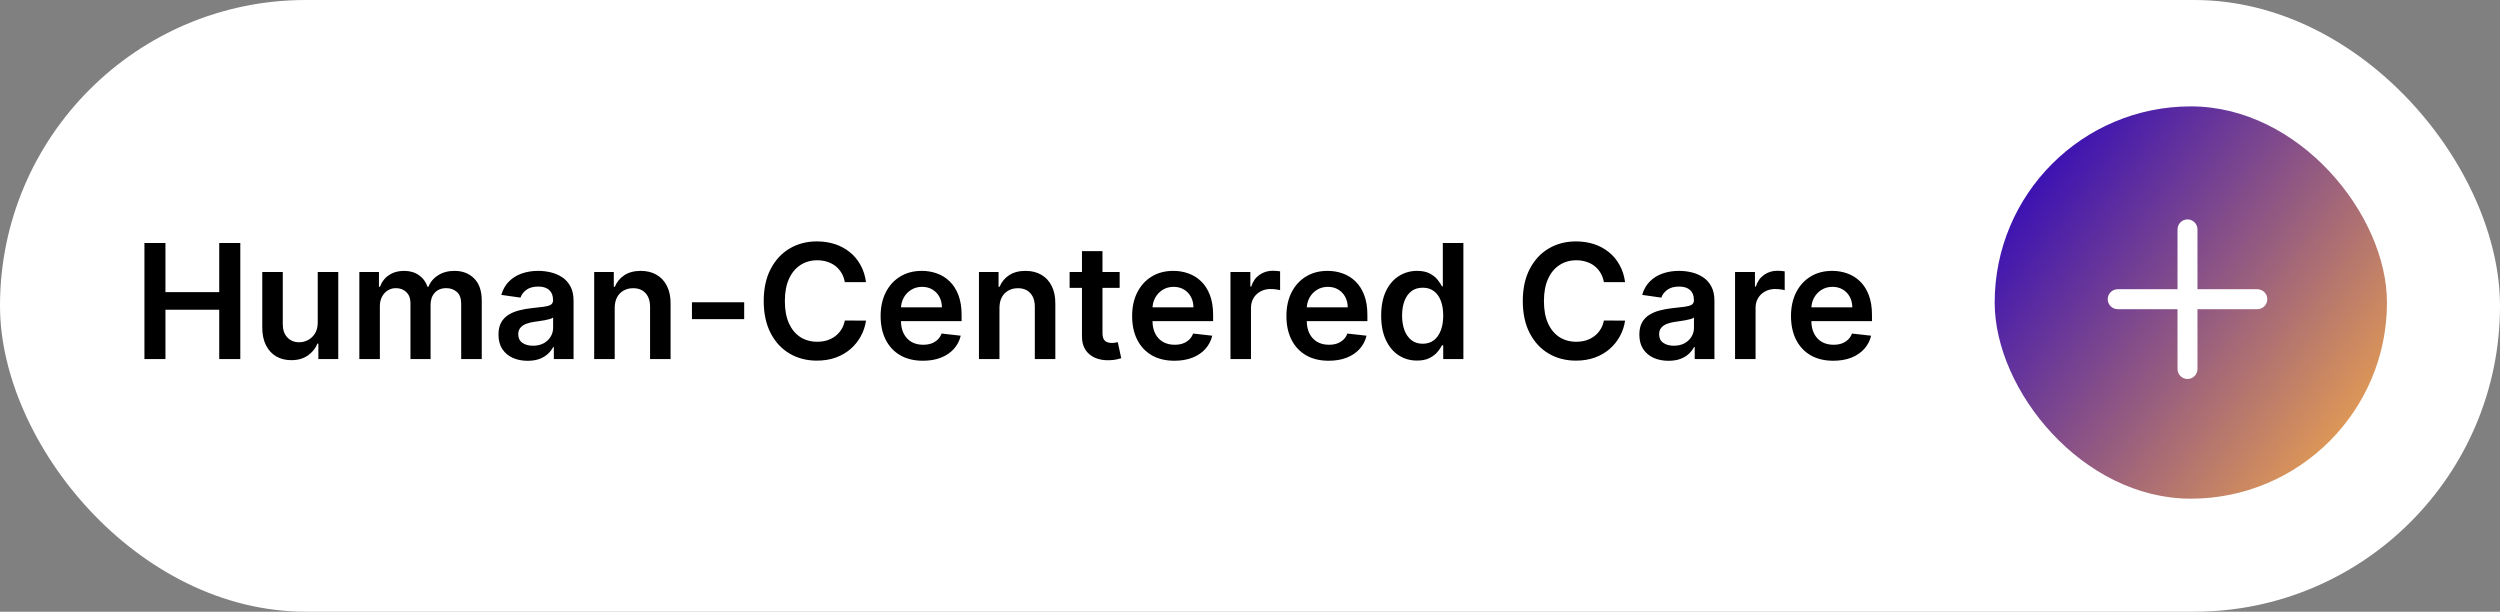
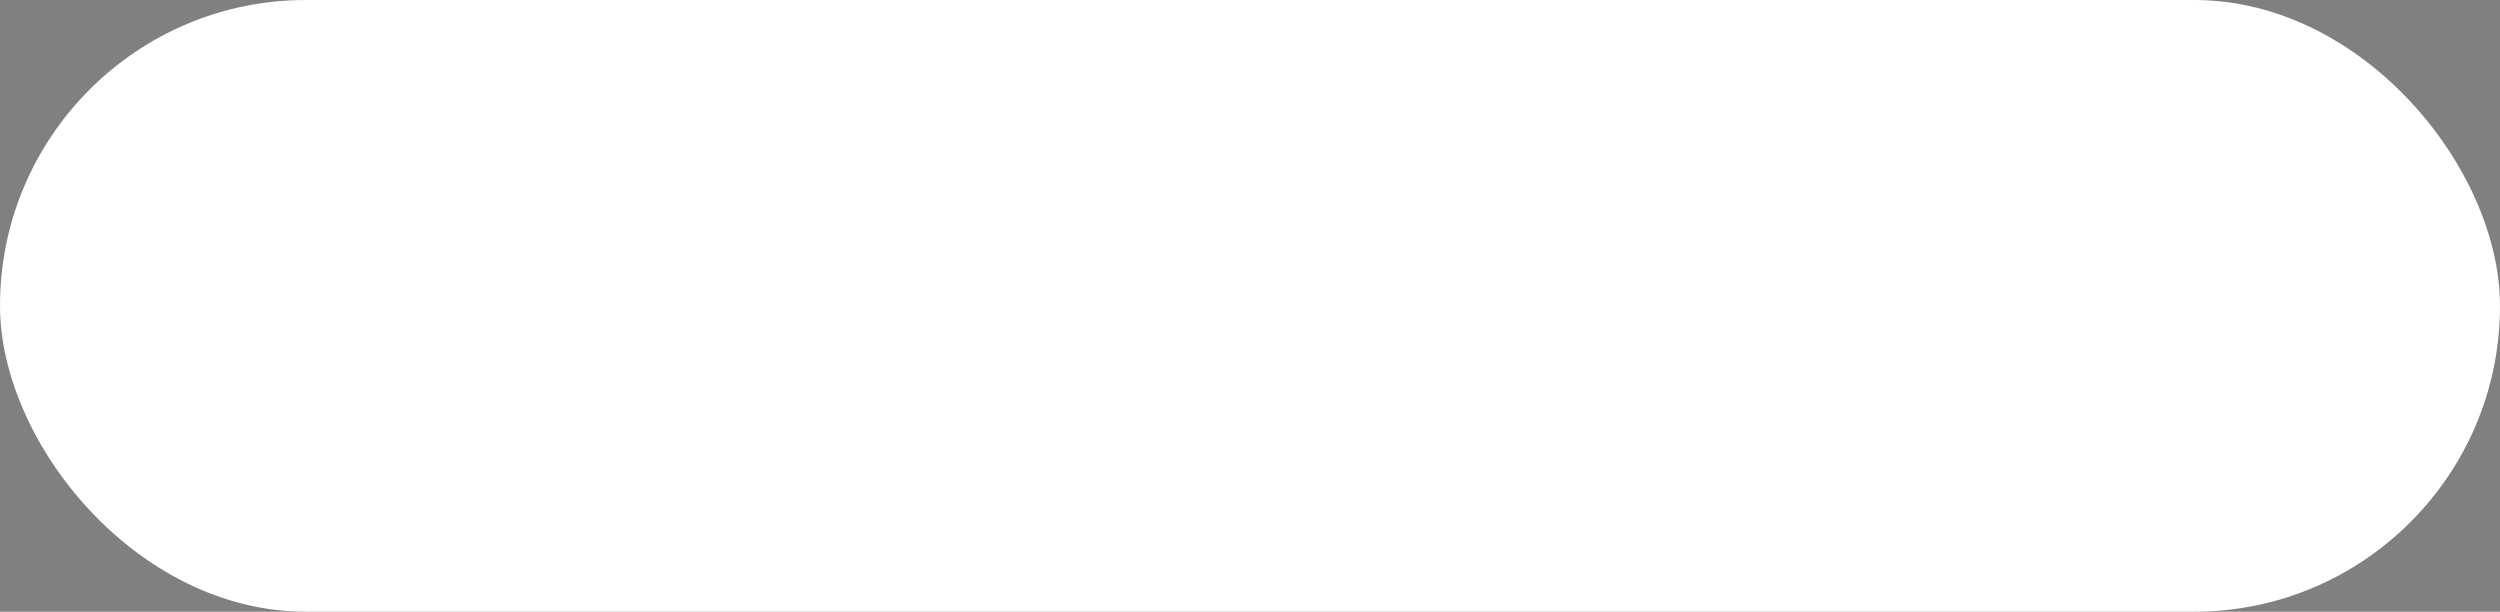
<svg xmlns="http://www.w3.org/2000/svg" width="376" height="92" viewBox="0 0 376 92" fill="none">
  <rect x="0" y="0" width="376" height="92" fill="#808080" stroke="none" />
  <rect width="376" height="92" rx="46" fill="white" />
-   <path d="M21.722 54V36.545H24.884V43.935H32.972V36.545H36.142V54H32.972V46.585H24.884V54H21.722ZM47.788 48.494V40.909H50.874V54H47.882V51.673H47.746C47.45 52.406 46.965 53.006 46.288 53.472C45.618 53.938 44.791 54.17 43.808 54.17C42.95 54.17 42.192 53.98 41.533 53.599C40.879 53.213 40.368 52.653 39.999 51.92C39.629 51.182 39.445 50.29 39.445 49.244V40.909H42.53V48.767C42.53 49.597 42.757 50.256 43.212 50.744C43.666 51.233 44.263 51.477 45.001 51.477C45.456 51.477 45.896 51.367 46.322 51.145C46.749 50.923 47.098 50.594 47.371 50.156C47.649 49.713 47.788 49.159 47.788 48.494ZM54.046 54V40.909H56.995V43.133H57.148C57.421 42.383 57.873 41.798 58.504 41.378C59.134 40.952 59.887 40.739 60.762 40.739C61.648 40.739 62.396 40.955 63.004 41.386C63.617 41.812 64.049 42.395 64.299 43.133H64.435C64.725 42.406 65.214 41.827 65.901 41.395C66.594 40.957 67.415 40.739 68.364 40.739C69.569 40.739 70.552 41.119 71.313 41.881C72.075 42.642 72.455 43.753 72.455 45.213V54H69.362V45.69C69.362 44.878 69.146 44.284 68.714 43.909C68.282 43.528 67.754 43.338 67.129 43.338C66.384 43.338 65.802 43.571 65.381 44.037C64.967 44.497 64.759 45.097 64.759 45.835V54H61.734V45.562C61.734 44.886 61.529 44.347 61.12 43.943C60.717 43.54 60.188 43.338 59.535 43.338C59.092 43.338 58.688 43.452 58.325 43.679C57.961 43.901 57.671 44.216 57.455 44.625C57.239 45.028 57.131 45.5 57.131 46.04V54H54.046ZM79.352 54.264C78.523 54.264 77.776 54.117 77.111 53.821C76.452 53.52 75.929 53.077 75.543 52.492C75.162 51.906 74.972 51.185 74.972 50.327C74.972 49.588 75.108 48.977 75.381 48.494C75.653 48.011 76.026 47.625 76.497 47.335C76.969 47.045 77.5 46.827 78.091 46.679C78.688 46.526 79.304 46.415 79.94 46.347C80.707 46.267 81.329 46.196 81.807 46.133C82.284 46.065 82.631 45.963 82.847 45.827C83.068 45.685 83.179 45.466 83.179 45.17V45.119C83.179 44.477 82.989 43.98 82.608 43.628C82.227 43.276 81.679 43.099 80.963 43.099C80.207 43.099 79.608 43.264 79.165 43.594C78.727 43.923 78.432 44.312 78.278 44.761L75.398 44.352C75.625 43.557 76 42.892 76.523 42.358C77.046 41.818 77.685 41.415 78.44 41.148C79.196 40.875 80.031 40.739 80.946 40.739C81.577 40.739 82.204 40.812 82.829 40.96C83.454 41.108 84.026 41.352 84.543 41.693C85.06 42.028 85.474 42.486 85.787 43.065C86.105 43.645 86.264 44.369 86.264 45.239V54H83.298V52.202H83.196C83.008 52.565 82.744 52.906 82.403 53.224C82.068 53.537 81.645 53.79 81.133 53.983C80.628 54.17 80.034 54.264 79.352 54.264ZM80.153 51.997C80.773 51.997 81.31 51.875 81.764 51.631C82.219 51.381 82.568 51.051 82.812 50.642C83.062 50.233 83.188 49.787 83.188 49.304V47.761C83.091 47.841 82.926 47.915 82.693 47.983C82.466 48.051 82.21 48.111 81.926 48.162C81.642 48.213 81.361 48.258 81.082 48.298C80.804 48.338 80.562 48.372 80.358 48.401C79.898 48.463 79.486 48.565 79.122 48.707C78.758 48.849 78.472 49.048 78.261 49.304C78.051 49.554 77.946 49.878 77.946 50.276C77.946 50.844 78.153 51.273 78.568 51.562C78.983 51.852 79.511 51.997 80.153 51.997ZM92.452 46.33V54H89.367V40.909H92.315V43.133H92.469C92.77 42.401 93.25 41.818 93.909 41.386C94.574 40.955 95.395 40.739 96.372 40.739C97.276 40.739 98.062 40.932 98.733 41.318C99.409 41.705 99.932 42.264 100.301 42.997C100.676 43.73 100.861 44.619 100.855 45.665V54H97.77V46.142C97.77 45.267 97.543 44.582 97.088 44.088C96.639 43.594 96.017 43.347 95.222 43.347C94.682 43.347 94.202 43.466 93.781 43.705C93.367 43.938 93.04 44.276 92.801 44.719C92.568 45.162 92.452 45.699 92.452 46.33ZM111.926 45.46V48H104.068V45.46H111.926ZM130.248 42.435H127.06C126.969 41.912 126.802 41.449 126.558 41.045C126.313 40.636 126.009 40.29 125.646 40.006C125.282 39.722 124.867 39.508 124.401 39.367C123.941 39.219 123.444 39.145 122.91 39.145C121.961 39.145 121.12 39.383 120.387 39.861C119.654 40.332 119.08 41.026 118.665 41.94C118.251 42.849 118.043 43.96 118.043 45.273C118.043 46.608 118.251 47.733 118.665 48.648C119.086 49.557 119.66 50.244 120.387 50.71C121.12 51.17 121.958 51.401 122.901 51.401C123.424 51.401 123.913 51.332 124.367 51.196C124.827 51.054 125.239 50.847 125.603 50.574C125.972 50.301 126.282 49.966 126.532 49.568C126.788 49.17 126.964 48.716 127.06 48.205L130.248 48.222C130.129 49.051 129.87 49.83 129.472 50.557C129.08 51.284 128.566 51.926 127.93 52.483C127.293 53.034 126.549 53.466 125.697 53.778C124.844 54.085 123.898 54.239 122.859 54.239C121.325 54.239 119.955 53.883 118.751 53.173C117.546 52.463 116.597 51.438 115.904 50.097C115.211 48.756 114.864 47.148 114.864 45.273C114.864 43.392 115.214 41.784 115.913 40.449C116.612 39.108 117.563 38.082 118.768 37.372C119.972 36.662 121.336 36.307 122.859 36.307C123.83 36.307 124.734 36.443 125.569 36.716C126.404 36.989 127.148 37.389 127.802 37.918C128.455 38.44 128.992 39.082 129.413 39.844C129.839 40.599 130.117 41.463 130.248 42.435ZM138.803 54.256C137.49 54.256 136.357 53.983 135.402 53.438C134.453 52.886 133.723 52.108 133.212 51.102C132.7 50.091 132.445 48.901 132.445 47.531C132.445 46.185 132.7 45.003 133.212 43.986C133.729 42.963 134.45 42.168 135.376 41.599C136.303 41.026 137.391 40.739 138.641 40.739C139.447 40.739 140.209 40.869 140.925 41.131C141.646 41.386 142.283 41.784 142.834 42.324C143.391 42.864 143.828 43.551 144.146 44.386C144.464 45.216 144.624 46.205 144.624 47.352V48.298H133.893V46.219H141.666C141.661 45.628 141.533 45.102 141.283 44.642C141.033 44.176 140.683 43.81 140.234 43.543C139.791 43.276 139.274 43.142 138.683 43.142C138.053 43.142 137.499 43.295 137.021 43.602C136.544 43.903 136.172 44.301 135.905 44.795C135.643 45.284 135.51 45.821 135.504 46.406V48.222C135.504 48.983 135.643 49.636 135.922 50.182C136.2 50.722 136.589 51.136 137.089 51.426C137.589 51.71 138.175 51.852 138.845 51.852C139.294 51.852 139.7 51.79 140.064 51.665C140.428 51.534 140.743 51.344 141.01 51.094C141.277 50.844 141.479 50.534 141.615 50.165L144.496 50.489C144.314 51.25 143.967 51.915 143.456 52.483C142.95 53.045 142.303 53.483 141.513 53.795C140.723 54.102 139.82 54.256 138.803 54.256ZM150.319 46.33V54H147.234V40.909H150.183V43.133H150.336C150.637 42.401 151.117 41.818 151.776 41.386C152.441 40.955 153.262 40.739 154.239 40.739C155.143 40.739 155.93 40.932 156.6 41.318C157.276 41.705 157.799 42.264 158.168 42.997C158.543 43.73 158.728 44.619 158.722 45.665V54H155.637V46.142C155.637 45.267 155.41 44.582 154.955 44.088C154.506 43.594 153.884 43.347 153.089 43.347C152.549 43.347 152.069 43.466 151.648 43.705C151.234 43.938 150.907 44.276 150.668 44.719C150.435 45.162 150.319 45.699 150.319 46.33ZM168.396 40.909V43.295H160.87V40.909H168.396ZM162.728 37.773H165.813V50.062C165.813 50.477 165.876 50.795 166.001 51.017C166.131 51.233 166.302 51.381 166.512 51.46C166.722 51.54 166.955 51.58 167.211 51.58C167.404 51.58 167.58 51.565 167.739 51.537C167.904 51.508 168.029 51.483 168.114 51.46L168.634 53.872C168.469 53.929 168.234 53.992 167.927 54.06C167.626 54.128 167.256 54.168 166.819 54.179C166.046 54.202 165.35 54.085 164.731 53.83C164.112 53.568 163.62 53.165 163.256 52.619C162.898 52.074 162.722 51.392 162.728 50.574V37.773ZM176.631 54.256C175.318 54.256 174.185 53.983 173.23 53.438C172.281 52.886 171.551 52.108 171.04 51.102C170.528 50.091 170.273 48.901 170.273 47.531C170.273 46.185 170.528 45.003 171.04 43.986C171.557 42.963 172.278 42.168 173.205 41.599C174.131 41.026 175.219 40.739 176.469 40.739C177.276 40.739 178.037 40.869 178.753 41.131C179.474 41.386 180.111 41.784 180.662 42.324C181.219 42.864 181.656 43.551 181.974 44.386C182.293 45.216 182.452 46.205 182.452 47.352V48.298H171.722V46.219H179.494C179.489 45.628 179.361 45.102 179.111 44.642C178.861 44.176 178.511 43.81 178.062 43.543C177.619 43.276 177.102 43.142 176.511 43.142C175.881 43.142 175.327 43.295 174.849 43.602C174.372 43.903 174 44.301 173.733 44.795C173.472 45.284 173.338 45.821 173.332 46.406V48.222C173.332 48.983 173.472 49.636 173.75 50.182C174.028 50.722 174.418 51.136 174.918 51.426C175.418 51.71 176.003 51.852 176.673 51.852C177.122 51.852 177.528 51.79 177.892 51.665C178.256 51.534 178.571 51.344 178.838 51.094C179.105 50.844 179.307 50.534 179.443 50.165L182.324 50.489C182.142 51.25 181.795 51.915 181.284 52.483C180.778 53.045 180.131 53.483 179.341 53.795C178.551 54.102 177.648 54.256 176.631 54.256ZM185.062 54V40.909H188.053V43.091H188.19C188.428 42.335 188.837 41.753 189.417 41.344C190.002 40.929 190.67 40.722 191.42 40.722C191.59 40.722 191.781 40.73 191.991 40.747C192.207 40.758 192.386 40.778 192.528 40.807V43.645C192.397 43.599 192.19 43.56 191.906 43.526C191.627 43.486 191.357 43.466 191.096 43.466C190.533 43.466 190.028 43.588 189.579 43.832C189.136 44.071 188.786 44.403 188.531 44.83C188.275 45.256 188.147 45.747 188.147 46.304V54H185.062ZM199.834 54.256C198.521 54.256 197.388 53.983 196.433 53.438C195.484 52.886 194.754 52.108 194.243 51.102C193.732 50.091 193.476 48.901 193.476 47.531C193.476 46.185 193.732 45.003 194.243 43.986C194.76 42.963 195.482 42.168 196.408 41.599C197.334 41.026 198.422 40.739 199.672 40.739C200.479 40.739 201.24 40.869 201.956 41.131C202.678 41.386 203.314 41.784 203.865 42.324C204.422 42.864 204.859 43.551 205.178 44.386C205.496 45.216 205.655 46.205 205.655 47.352V48.298H194.925V46.219H202.697C202.692 45.628 202.564 45.102 202.314 44.642C202.064 44.176 201.714 43.81 201.266 43.543C200.822 43.276 200.305 43.142 199.714 43.142C199.084 43.142 198.53 43.295 198.053 43.602C197.575 43.903 197.203 44.301 196.936 44.795C196.675 45.284 196.541 45.821 196.536 46.406V48.222C196.536 48.983 196.675 49.636 196.953 50.182C197.232 50.722 197.621 51.136 198.121 51.426C198.621 51.71 199.206 51.852 199.876 51.852C200.325 51.852 200.732 51.79 201.095 51.665C201.459 51.534 201.774 51.344 202.041 51.094C202.308 50.844 202.51 50.534 202.646 50.165L205.527 50.489C205.345 51.25 204.999 51.915 204.487 52.483C203.982 53.045 203.334 53.483 202.544 53.795C201.754 54.102 200.851 54.256 199.834 54.256ZM213.123 54.23C212.094 54.23 211.174 53.966 210.362 53.438C209.549 52.909 208.907 52.142 208.435 51.136C207.964 50.131 207.728 48.909 207.728 47.472C207.728 46.017 207.967 44.79 208.444 43.79C208.927 42.784 209.577 42.026 210.396 41.514C211.214 40.997 212.126 40.739 213.131 40.739C213.898 40.739 214.529 40.869 215.023 41.131C215.518 41.386 215.91 41.696 216.2 42.06C216.489 42.418 216.714 42.756 216.873 43.074H217.001V36.545H220.094V54H217.06V51.938H216.873C216.714 52.256 216.484 52.594 216.183 52.952C215.881 53.304 215.484 53.605 214.989 53.855C214.495 54.105 213.873 54.23 213.123 54.23ZM213.984 51.699C214.637 51.699 215.194 51.523 215.654 51.17C216.114 50.812 216.464 50.315 216.702 49.679C216.941 49.043 217.06 48.301 217.06 47.455C217.06 46.608 216.941 45.872 216.702 45.247C216.469 44.622 216.123 44.136 215.663 43.79C215.208 43.443 214.648 43.27 213.984 43.27C213.296 43.27 212.722 43.449 212.262 43.807C211.802 44.165 211.455 44.659 211.222 45.29C210.989 45.92 210.873 46.642 210.873 47.455C210.873 48.273 210.989 49.003 211.222 49.645C211.461 50.281 211.81 50.784 212.271 51.153C212.737 51.517 213.308 51.699 213.984 51.699ZM244.412 42.435H241.224C241.134 41.912 240.966 41.449 240.722 41.045C240.477 40.636 240.173 40.29 239.81 40.006C239.446 39.722 239.031 39.508 238.565 39.367C238.105 39.219 237.608 39.145 237.074 39.145C236.125 39.145 235.284 39.383 234.551 39.861C233.818 40.332 233.244 41.026 232.83 41.94C232.415 42.849 232.207 43.96 232.207 45.273C232.207 46.608 232.415 47.733 232.83 48.648C233.25 49.557 233.824 50.244 234.551 50.71C235.284 51.17 236.122 51.401 237.065 51.401C237.588 51.401 238.077 51.332 238.531 51.196C238.991 51.054 239.403 50.847 239.767 50.574C240.136 50.301 240.446 49.966 240.696 49.568C240.952 49.17 241.128 48.716 241.224 48.205L244.412 48.222C244.293 49.051 244.034 49.83 243.636 50.557C243.244 51.284 242.73 51.926 242.094 52.483C241.457 53.034 240.713 53.466 239.861 53.778C239.009 54.085 238.063 54.239 237.023 54.239C235.489 54.239 234.119 53.883 232.915 53.173C231.71 52.463 230.761 51.438 230.068 50.097C229.375 48.756 229.028 47.148 229.028 45.273C229.028 43.392 229.378 41.784 230.077 40.449C230.776 39.108 231.727 38.082 232.932 37.372C234.136 36.662 235.5 36.307 237.023 36.307C237.994 36.307 238.898 36.443 239.733 36.716C240.568 36.989 241.313 37.389 241.966 37.918C242.619 38.44 243.156 39.082 243.577 39.844C244.003 40.599 244.281 41.463 244.412 42.435ZM250.938 54.264C250.109 54.264 249.362 54.117 248.697 53.821C248.038 53.52 247.515 53.077 247.129 52.492C246.748 51.906 246.558 51.185 246.558 50.327C246.558 49.588 246.694 48.977 246.967 48.494C247.239 48.011 247.612 47.625 248.083 47.335C248.555 47.045 249.086 46.827 249.677 46.679C250.273 46.526 250.89 46.415 251.526 46.347C252.293 46.267 252.915 46.196 253.393 46.133C253.87 46.065 254.217 45.963 254.433 45.827C254.654 45.685 254.765 45.466 254.765 45.17V45.119C254.765 44.477 254.575 43.98 254.194 43.628C253.813 43.276 253.265 43.099 252.549 43.099C251.793 43.099 251.194 43.264 250.751 43.594C250.313 43.923 250.018 44.312 249.864 44.761L246.984 44.352C247.211 43.557 247.586 42.892 248.109 42.358C248.631 41.818 249.271 41.415 250.026 41.148C250.782 40.875 251.617 40.739 252.532 40.739C253.163 40.739 253.79 40.812 254.415 40.96C255.04 41.108 255.612 41.352 256.129 41.693C256.646 42.028 257.06 42.486 257.373 43.065C257.691 43.645 257.85 44.369 257.85 45.239V54H254.884V52.202H254.782C254.594 52.565 254.33 52.906 253.989 53.224C253.654 53.537 253.231 53.79 252.719 53.983C252.214 54.17 251.62 54.264 250.938 54.264ZM251.739 51.997C252.359 51.997 252.896 51.875 253.35 51.631C253.805 51.381 254.154 51.051 254.398 50.642C254.648 50.233 254.773 49.787 254.773 49.304V47.761C254.677 47.841 254.512 47.915 254.279 47.983C254.052 48.051 253.796 48.111 253.512 48.162C253.228 48.213 252.947 48.258 252.668 48.298C252.39 48.338 252.148 48.372 251.944 48.401C251.484 48.463 251.072 48.565 250.708 48.707C250.344 48.849 250.058 49.048 249.847 49.304C249.637 49.554 249.532 49.878 249.532 50.276C249.532 50.844 249.739 51.273 250.154 51.562C250.569 51.852 251.097 51.997 251.739 51.997ZM260.952 54V40.909H263.944V43.091H264.08C264.319 42.335 264.728 41.753 265.308 41.344C265.893 40.929 266.56 40.722 267.31 40.722C267.481 40.722 267.671 40.73 267.881 40.747C268.097 40.758 268.276 40.778 268.418 40.807V43.645C268.288 43.599 268.08 43.56 267.796 43.526C267.518 43.486 267.248 43.466 266.987 43.466C266.424 43.466 265.918 43.588 265.469 43.832C265.026 44.071 264.677 44.403 264.421 44.83C264.165 45.256 264.038 45.747 264.038 46.304V54H260.952ZM275.724 54.256C274.412 54.256 273.278 53.983 272.324 53.438C271.375 52.886 270.645 52.108 270.134 51.102C269.622 50.091 269.366 48.901 269.366 47.531C269.366 46.185 269.622 45.003 270.134 43.986C270.651 42.963 271.372 42.168 272.298 41.599C273.224 41.026 274.312 40.739 275.562 40.739C276.369 40.739 277.131 40.869 277.847 41.131C278.568 41.386 279.205 41.784 279.756 42.324C280.313 42.864 280.75 43.551 281.068 44.386C281.386 45.216 281.545 46.205 281.545 47.352V48.298H270.815V46.219H278.588C278.582 45.628 278.455 45.102 278.205 44.642C277.955 44.176 277.605 43.81 277.156 43.543C276.713 43.276 276.196 43.142 275.605 43.142C274.974 43.142 274.42 43.295 273.943 43.602C273.466 43.903 273.094 44.301 272.827 44.795C272.565 45.284 272.432 45.821 272.426 46.406V48.222C272.426 48.983 272.565 49.636 272.844 50.182C273.122 50.722 273.511 51.136 274.011 51.426C274.511 51.71 275.097 51.852 275.767 51.852C276.216 51.852 276.622 51.79 276.986 51.665C277.349 51.534 277.665 51.344 277.932 51.094C278.199 50.844 278.401 50.534 278.537 50.165L281.418 50.489C281.236 51.25 280.889 51.915 280.378 52.483C279.872 53.045 279.224 53.483 278.435 53.795C277.645 54.102 276.741 54.256 275.724 54.256Z" fill="black" />
-   <rect x="300" y="16" width="59" height="59" rx="29.5" fill="url(#paint0_linear_102_309)" />
-   <path d="M327.5 55.5V46.5H318.5C317.672 46.5 317 45.828 317 45C317 44.172 317.672 43.5 318.5 43.5H327.5V34.5C327.5 33.672 328.172 33 329 33C329.828 33 330.5 33.672 330.5 34.5V43.5H339.5L339.539 43.501C340.349 43.521 341 44.184 341 45C341 45.816 340.349 46.479 339.539 46.499L339.5 46.5H330.5V55.5C330.5 56.328 329.828 57 329 57C328.172 57 327.5 56.328 327.5 55.5Z" fill="white" />
  <defs>
    <linearGradient id="paint0_linear_102_309" x1="359" y1="67" x2="300" y2="22" gradientUnits="userSpaceOnUse">
      <stop stop-color="#EFA64D" />
      <stop offset="1" stop-color="#2600BF" />
    </linearGradient>
  </defs>
</svg>